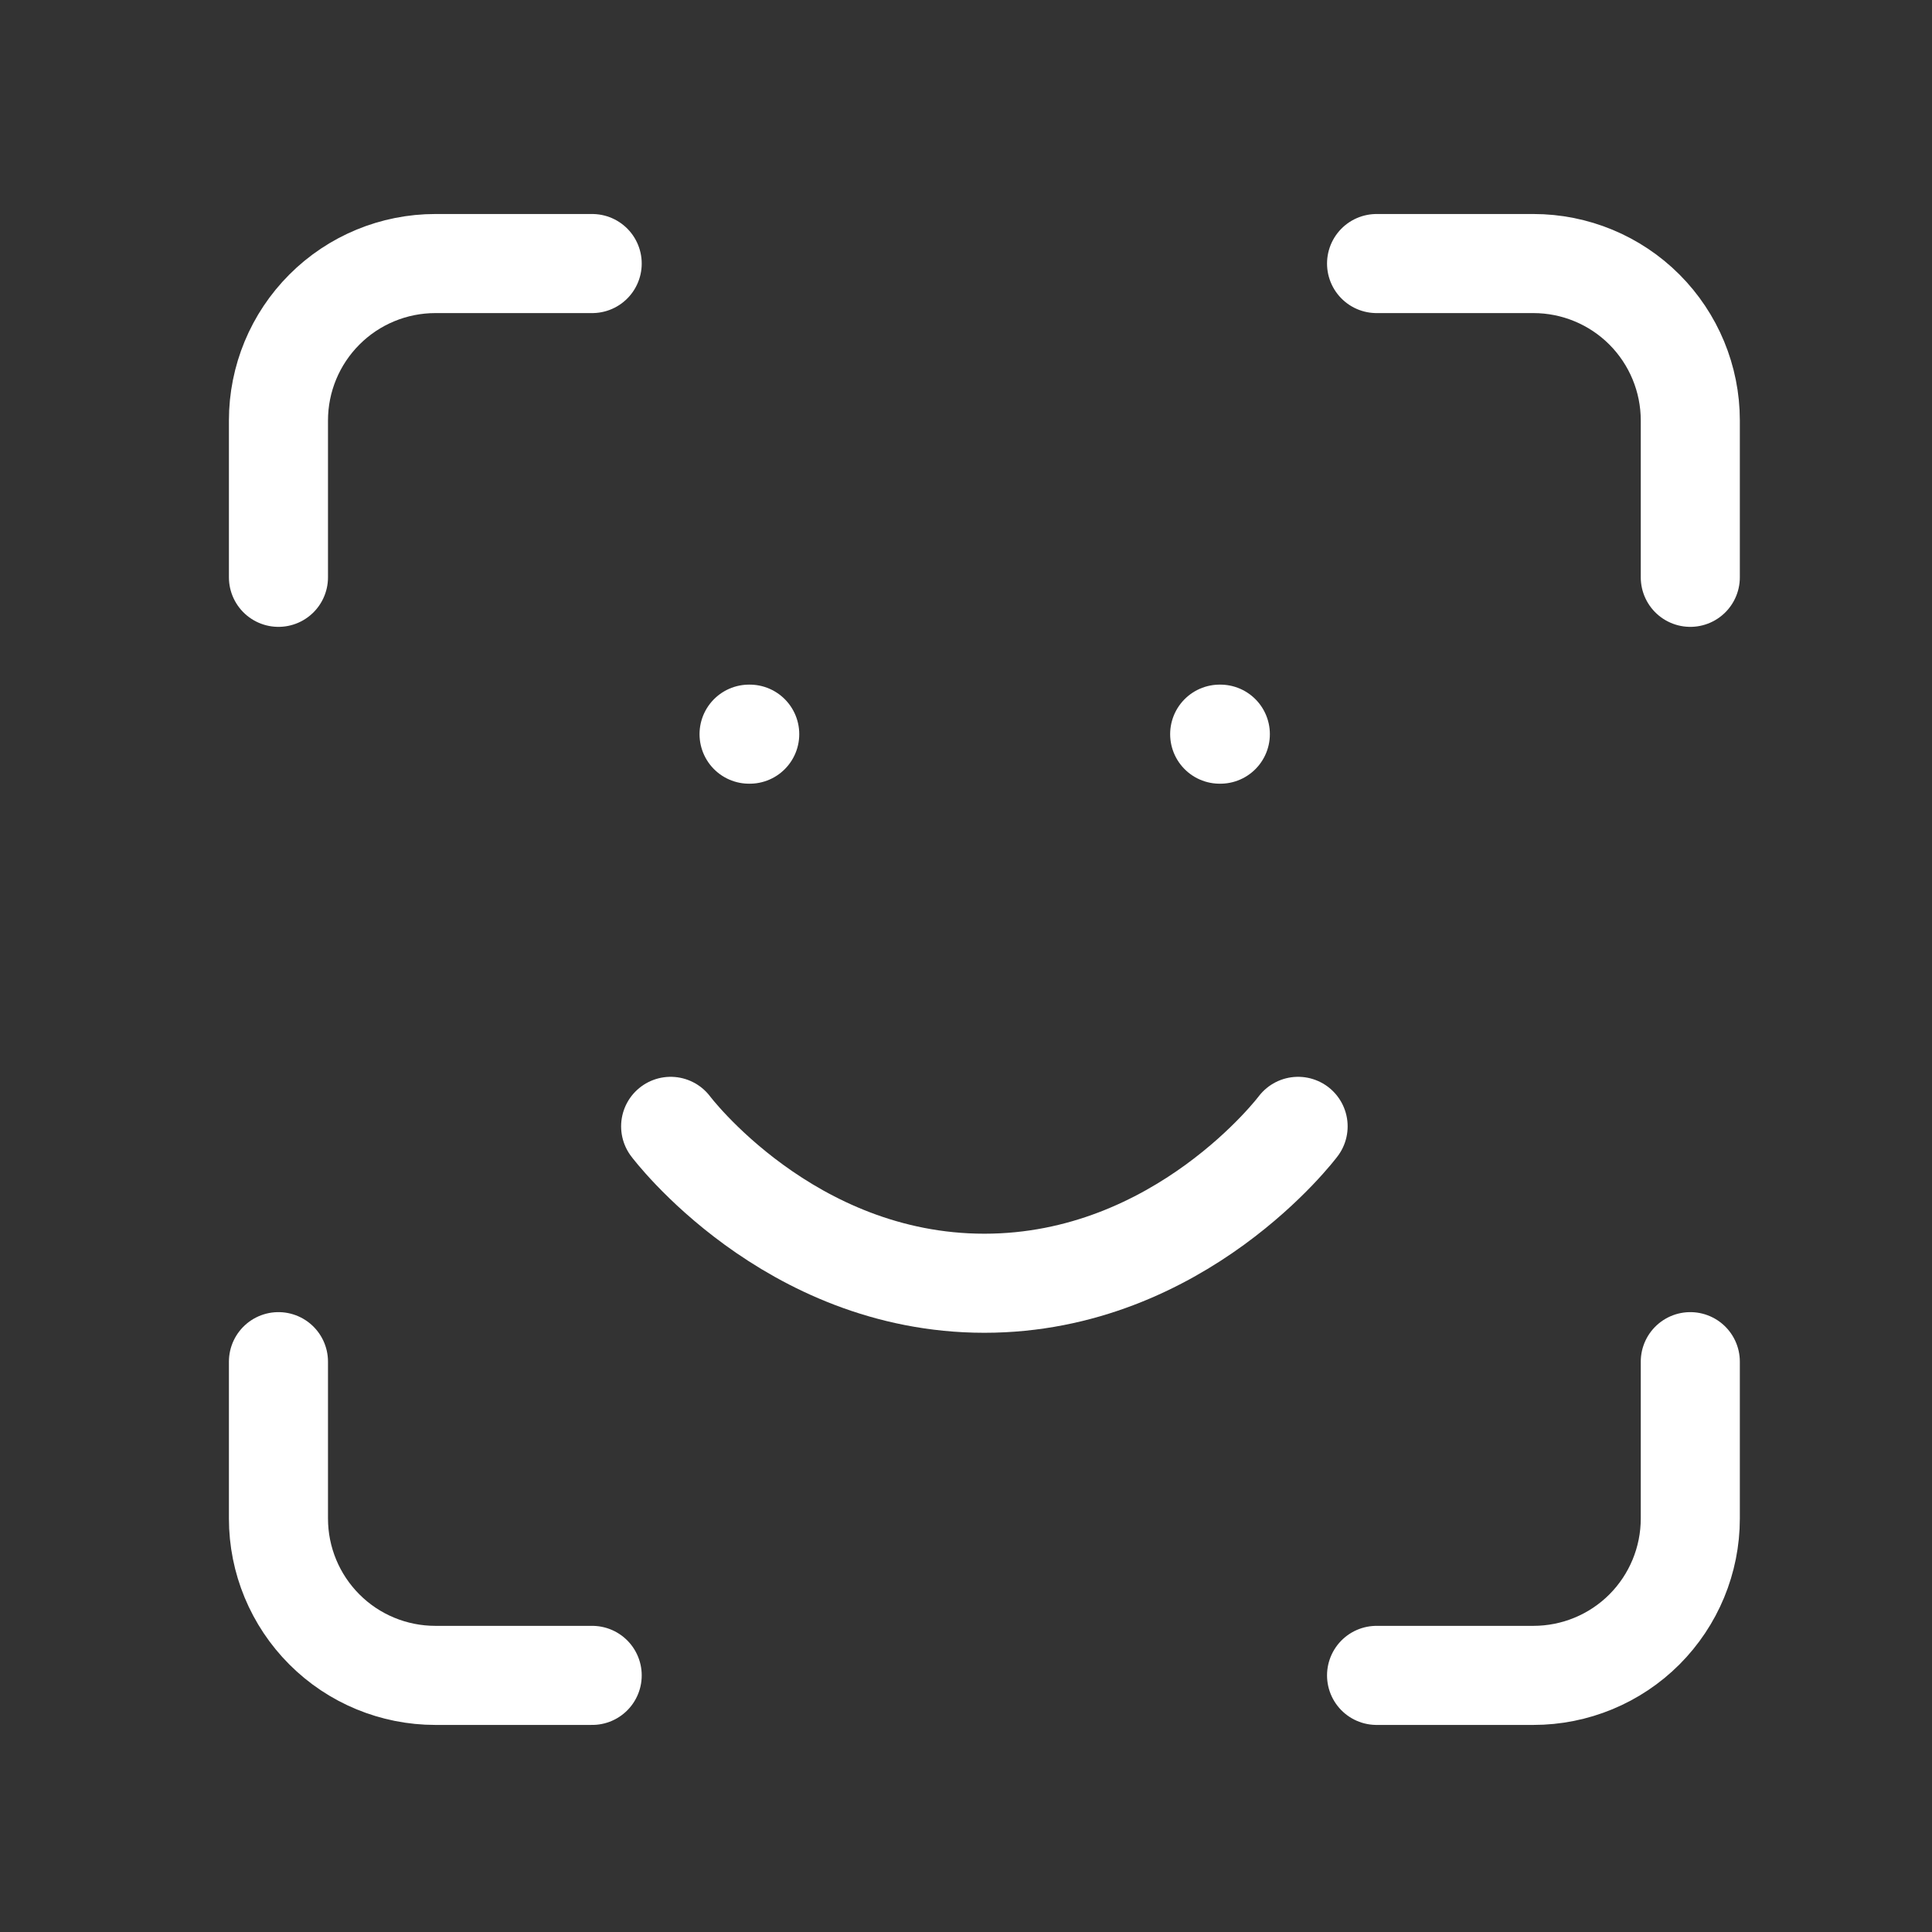
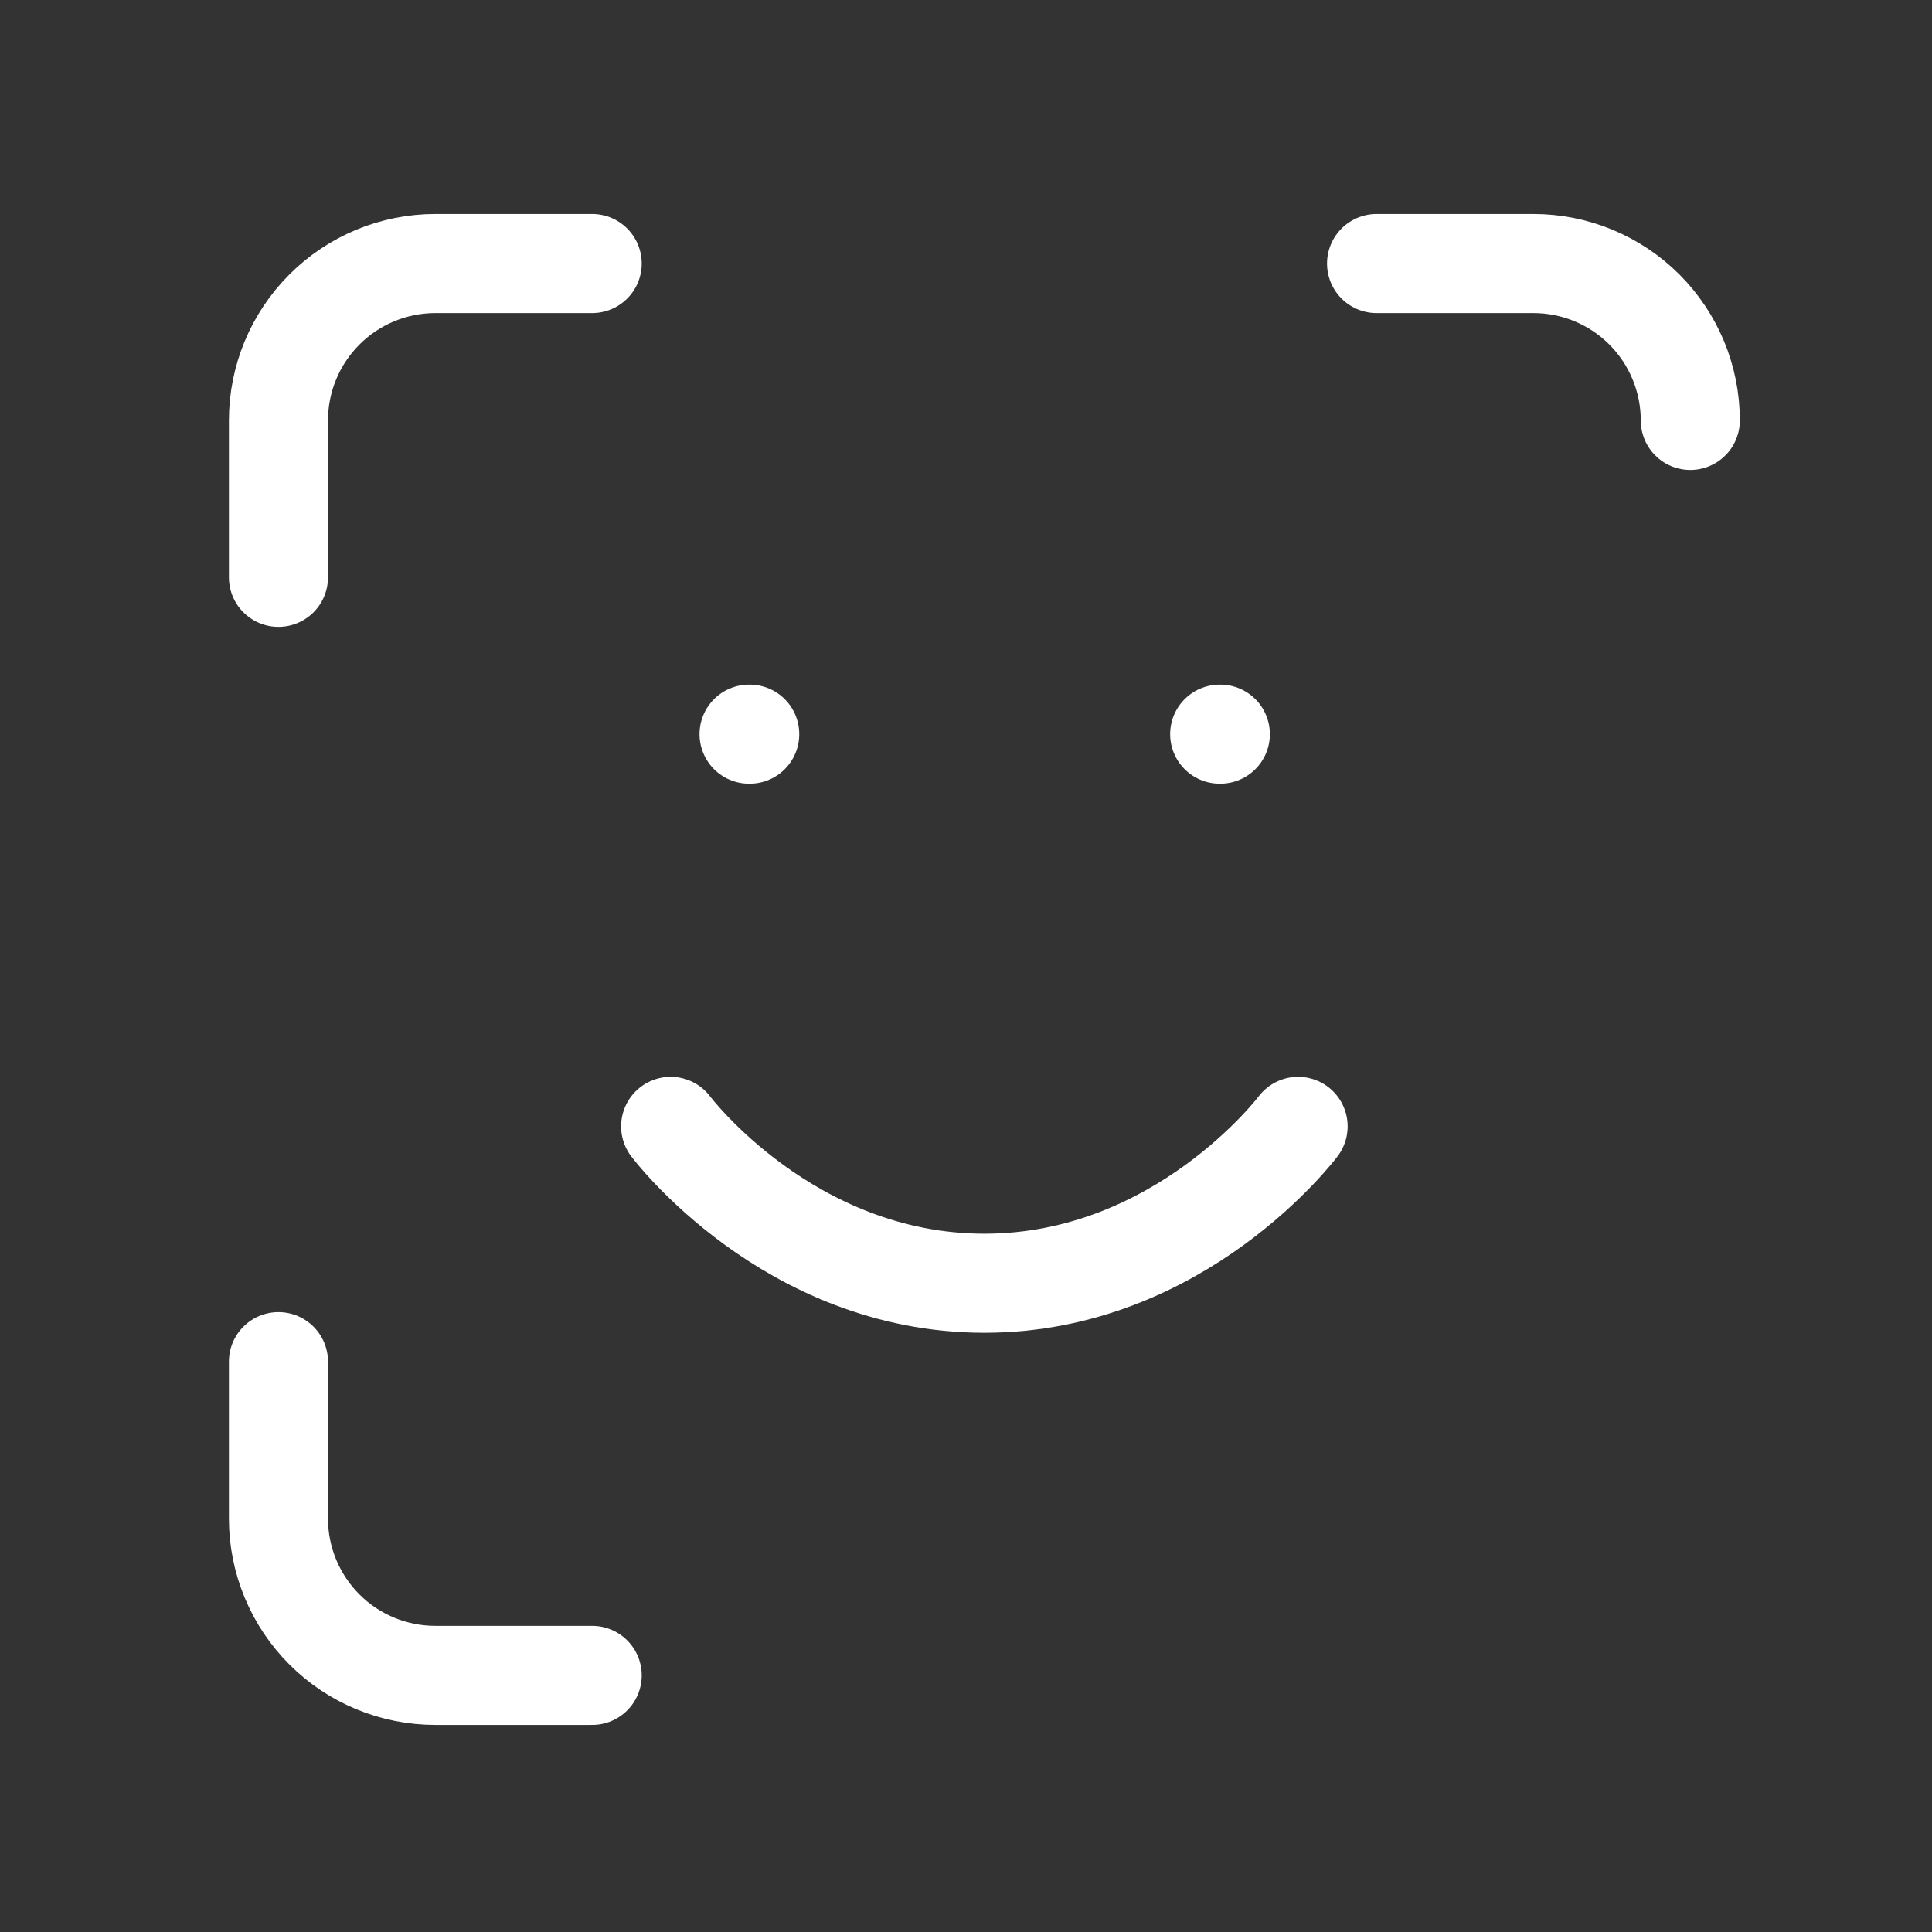
<svg xmlns="http://www.w3.org/2000/svg" width="39" height="39" viewBox="0 0 39 39" fill="none">
  <rect x="0" y="0" width="39" height="39" fill="#333333" stroke="none" />
  <path d="M5.621 11.654V8.487C5.621 7.647 5.955 6.842 6.549 6.248C7.142 5.654 7.948 5.32 8.788 5.32H11.954" stroke="white" stroke-width="2" stroke-linecap="round" stroke-linejoin="round" />
-   <path d="M27.788 5.32H30.954C31.794 5.32 32.6 5.654 33.194 6.248C33.787 6.842 34.121 7.647 34.121 8.487V11.654" stroke="white" stroke-width="2" stroke-linecap="round" stroke-linejoin="round" />
-   <path d="M34.121 27.487V30.654C34.121 31.494 33.787 32.299 33.194 32.893C32.6 33.487 31.794 33.82 30.954 33.82H27.788" stroke="white" stroke-width="2" stroke-linecap="round" stroke-linejoin="round" />
+   <path d="M27.788 5.32H30.954C31.794 5.32 32.6 5.654 33.194 6.248C33.787 6.842 34.121 7.647 34.121 8.487" stroke="white" stroke-width="2" stroke-linecap="round" stroke-linejoin="round" />
  <path d="M11.954 33.82H8.788C7.948 33.82 7.142 33.487 6.549 32.893C5.955 32.299 5.621 31.494 5.621 30.654V27.487" stroke="white" stroke-width="2" stroke-linecap="round" stroke-linejoin="round" />
  <path d="M13.538 22.737C13.538 22.737 15.913 25.904 19.871 25.904C23.829 25.904 26.204 22.737 26.204 22.737" stroke="white" stroke-width="2" stroke-linecap="round" stroke-linejoin="round" />
  <path d="M15.121 14.82H15.134" stroke="white" stroke-width="2" stroke-linecap="round" stroke-linejoin="round" />
  <path d="M24.621 14.82H24.634" stroke="white" stroke-width="2" stroke-linecap="round" stroke-linejoin="round" />
</svg>